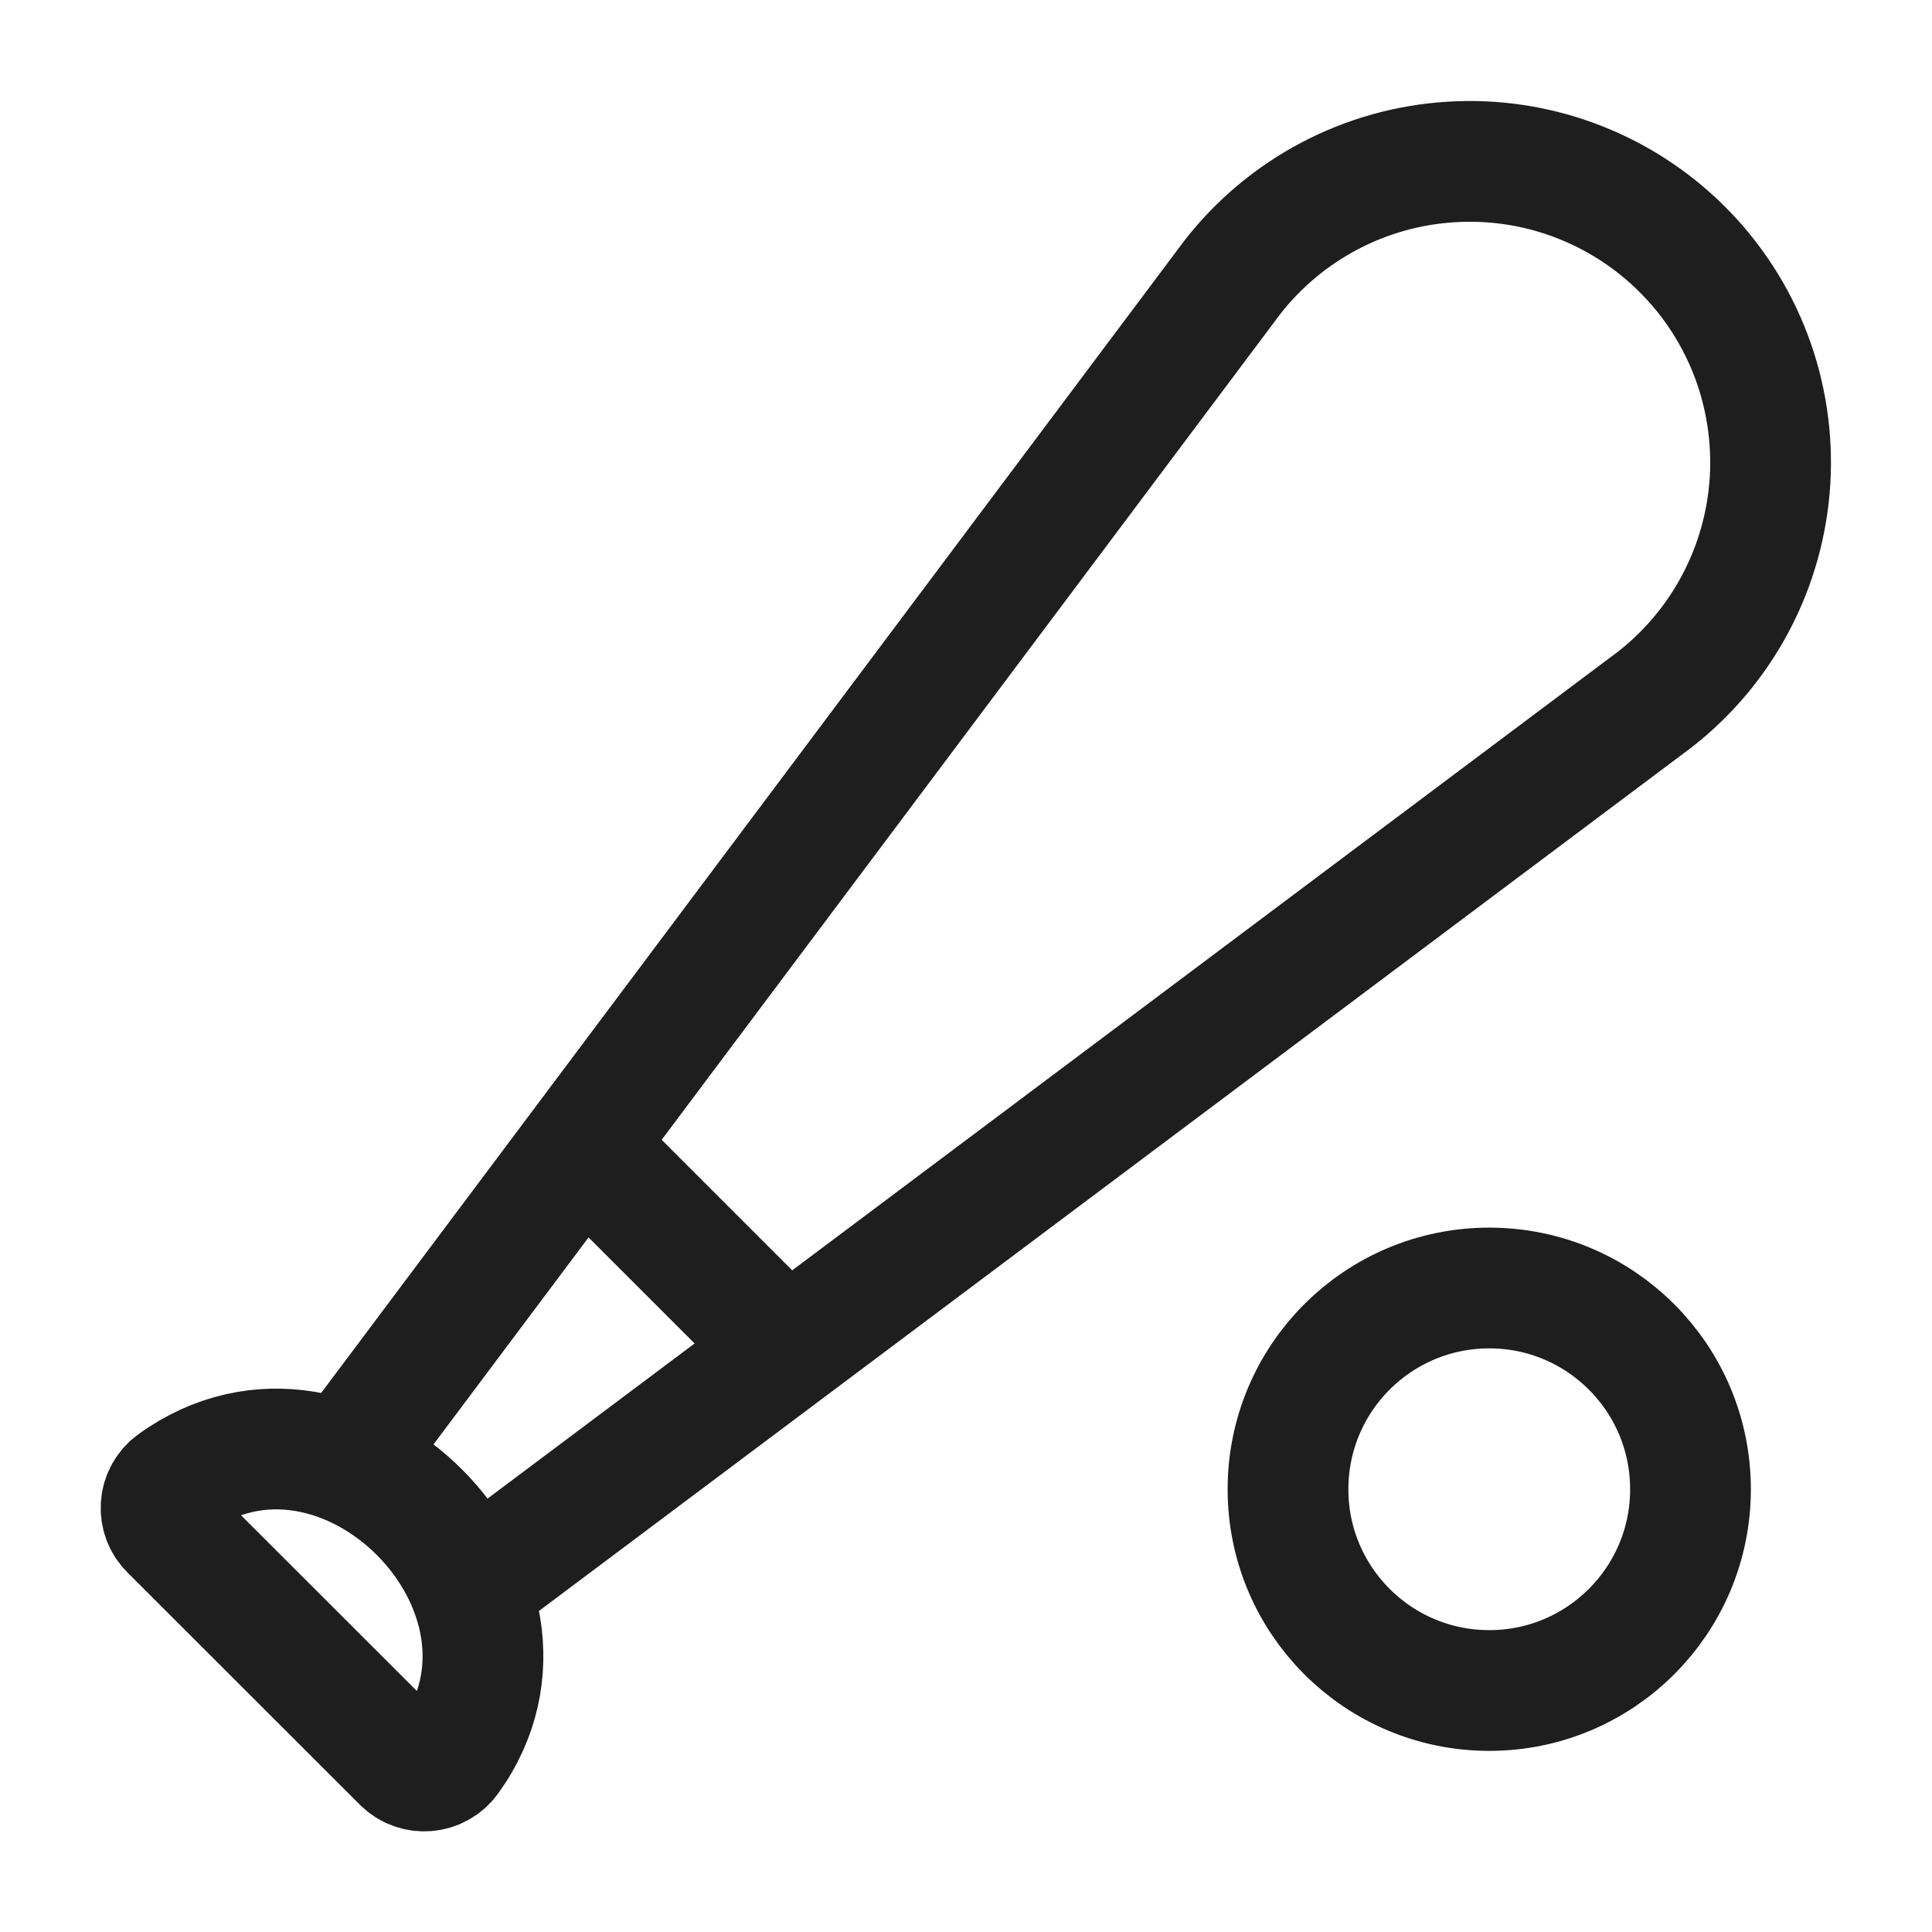
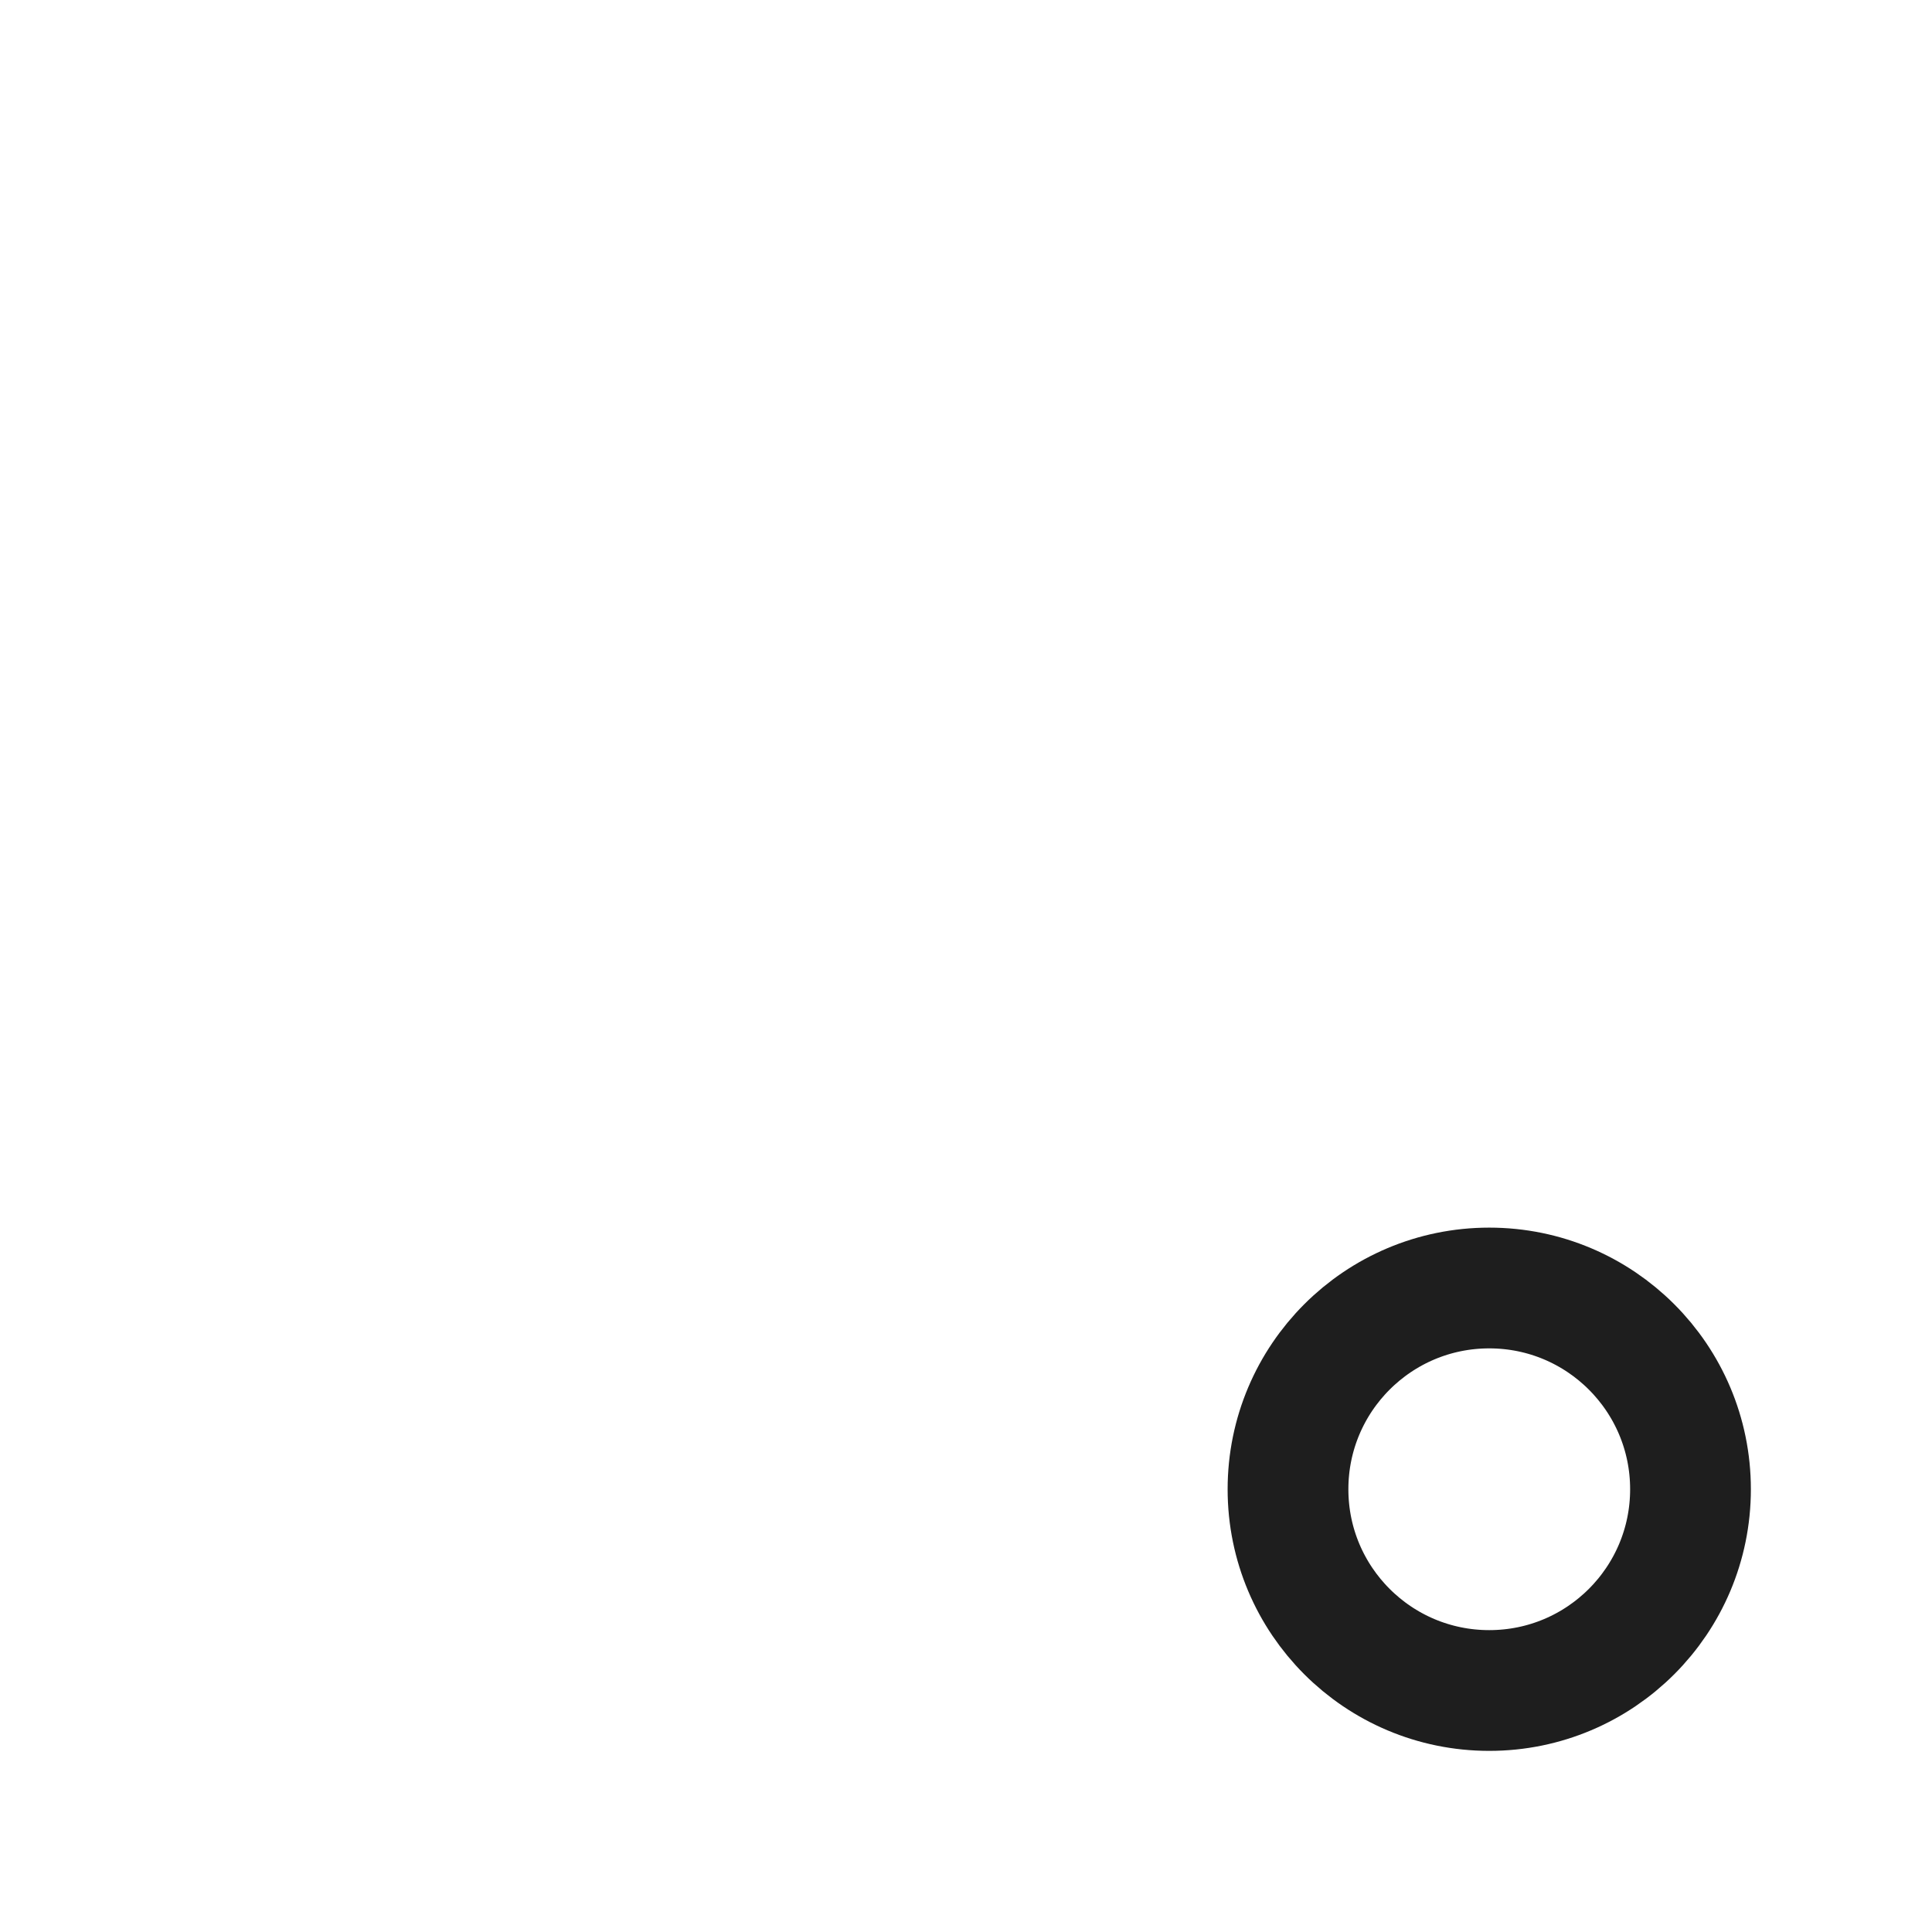
<svg xmlns="http://www.w3.org/2000/svg" width="24" height="24" viewBox="0 0 24 24" fill="none">
-   <path d="M5.46 20L20.556 8.69C20.974 8.364 21.317 7.954 21.564 7.485C21.811 7.017 21.955 6.501 21.988 5.972C22.02 5.444 21.94 4.914 21.753 4.419C21.565 3.924 21.275 3.474 20.9 3.1C20.526 2.725 20.076 2.435 19.581 2.247C19.086 2.059 18.556 1.979 18.028 2.012C17.499 2.044 16.984 2.188 16.515 2.435C16.047 2.682 15.636 3.025 15.31 3.443L4 18.541" stroke="#1E1E1E" stroke-width="1.5" stroke-linejoin="round" />
-   <path d="M10 17L7 14M5.578 21.843C7.08 19.771 4.246 16.911 2.158 18.425C2.113 18.457 2.076 18.499 2.049 18.547C2.022 18.595 2.006 18.648 2.002 18.703C1.997 18.758 2.005 18.813 2.024 18.865C2.043 18.916 2.073 18.963 2.112 19.002L5 21.888C5.166 22.054 5.44 22.032 5.578 21.843Z" stroke="#1E1E1E" stroke-width="1.5" stroke-linejoin="round" />
  <path d="M18.5 21C17.119 21 16 19.881 16 18.5C16 17.119 17.119 16 18.5 16C19.881 16 21 17.119 21 18.5C21 19.881 19.881 21 18.5 21Z" stroke="#1E1E1E" stroke-width="1.5" stroke-linejoin="round" />
</svg>